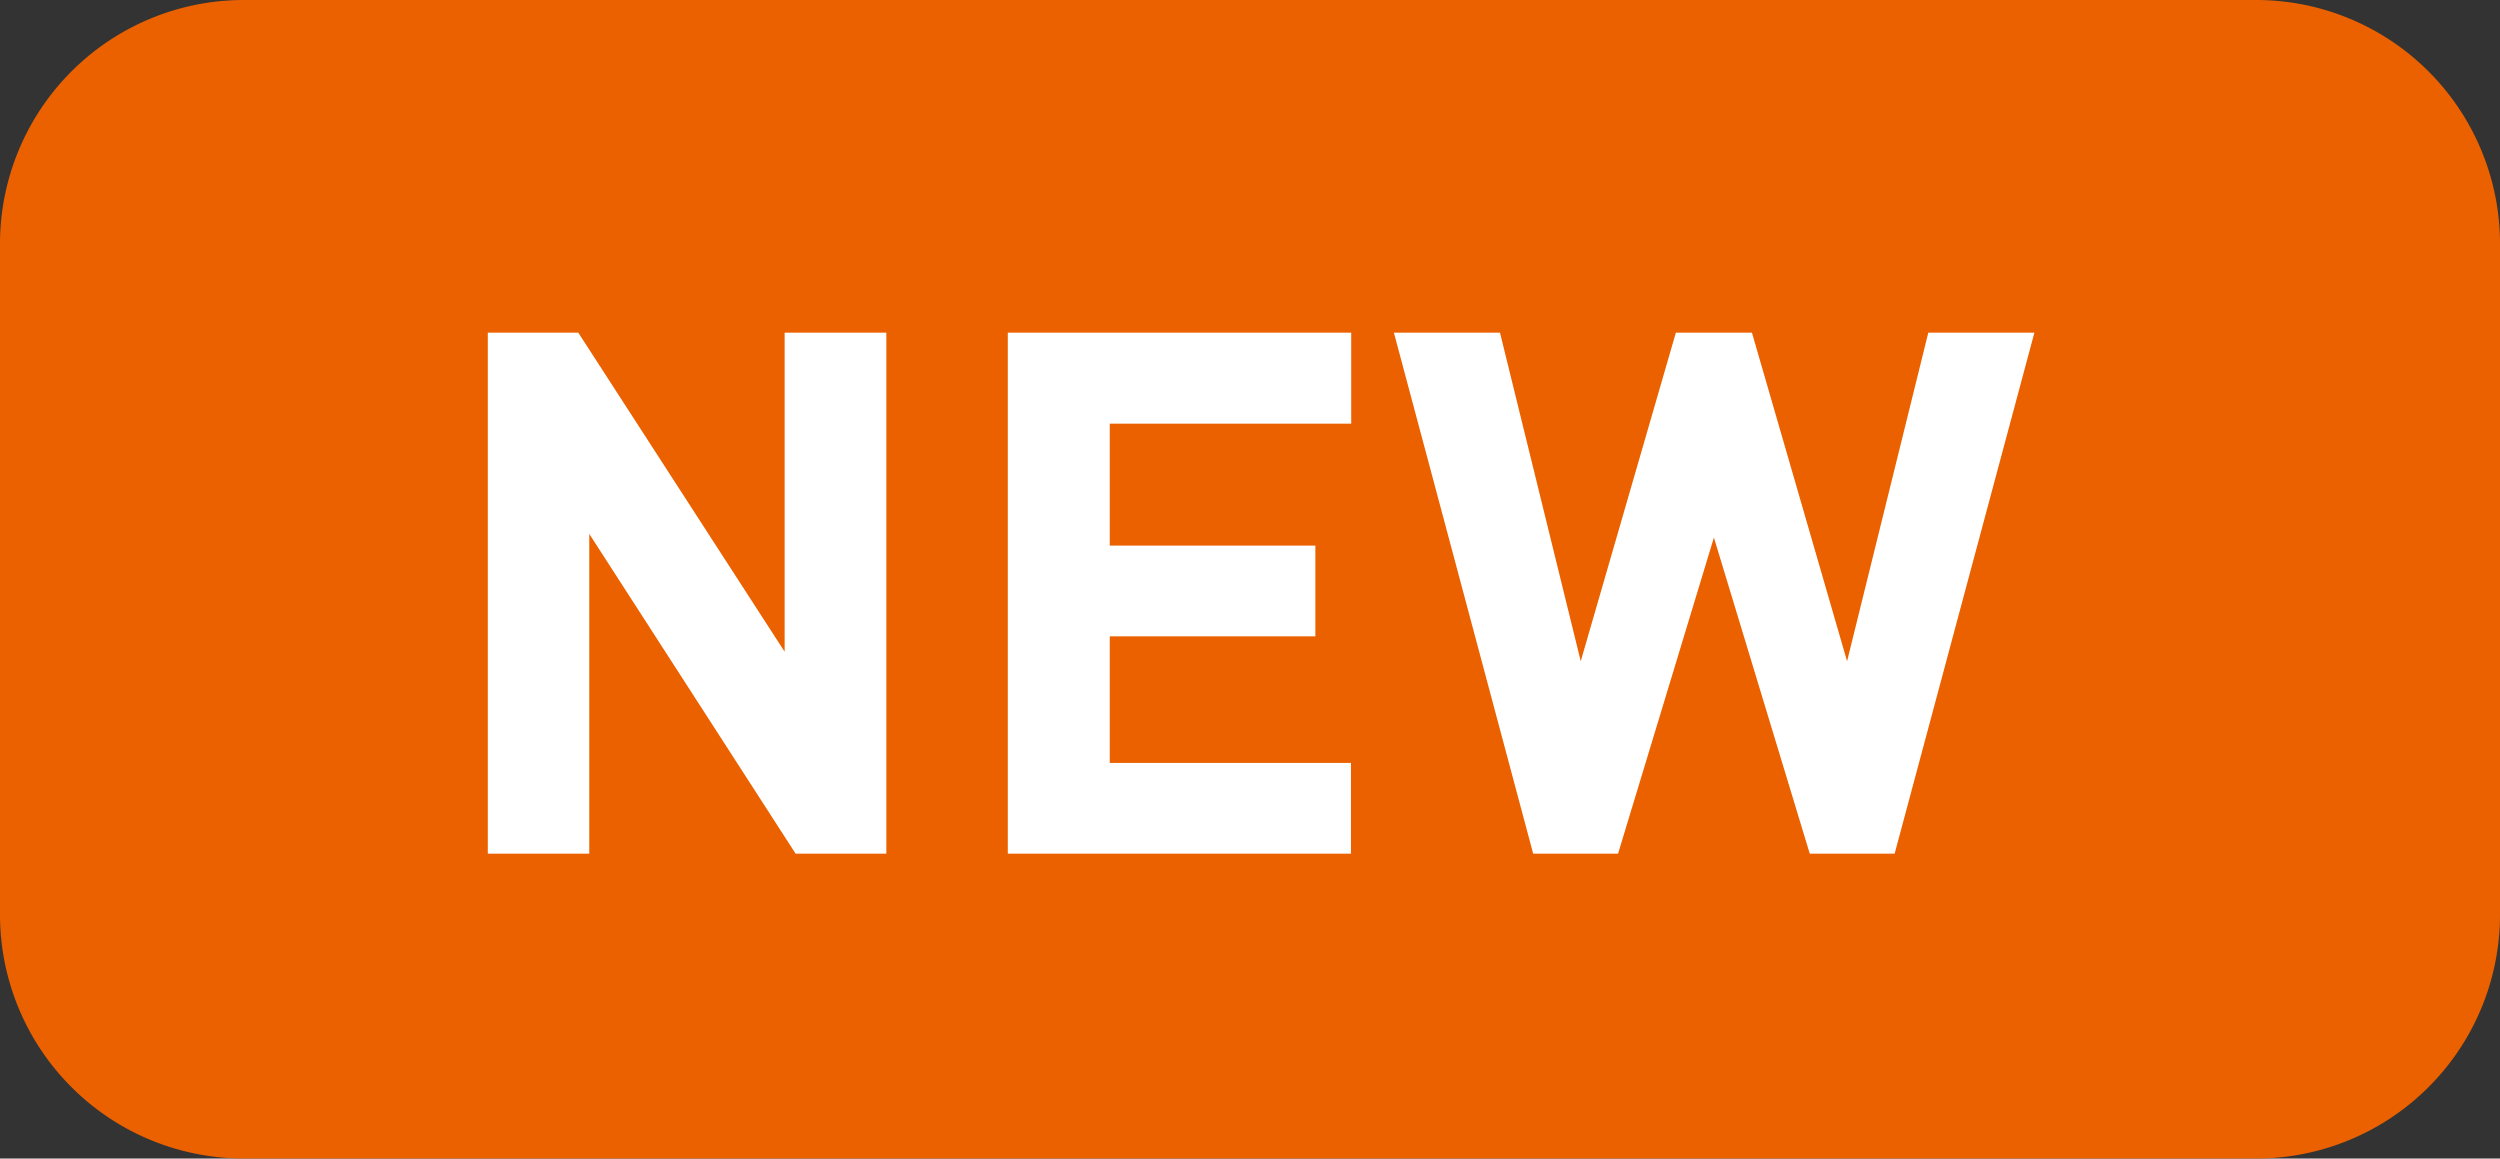
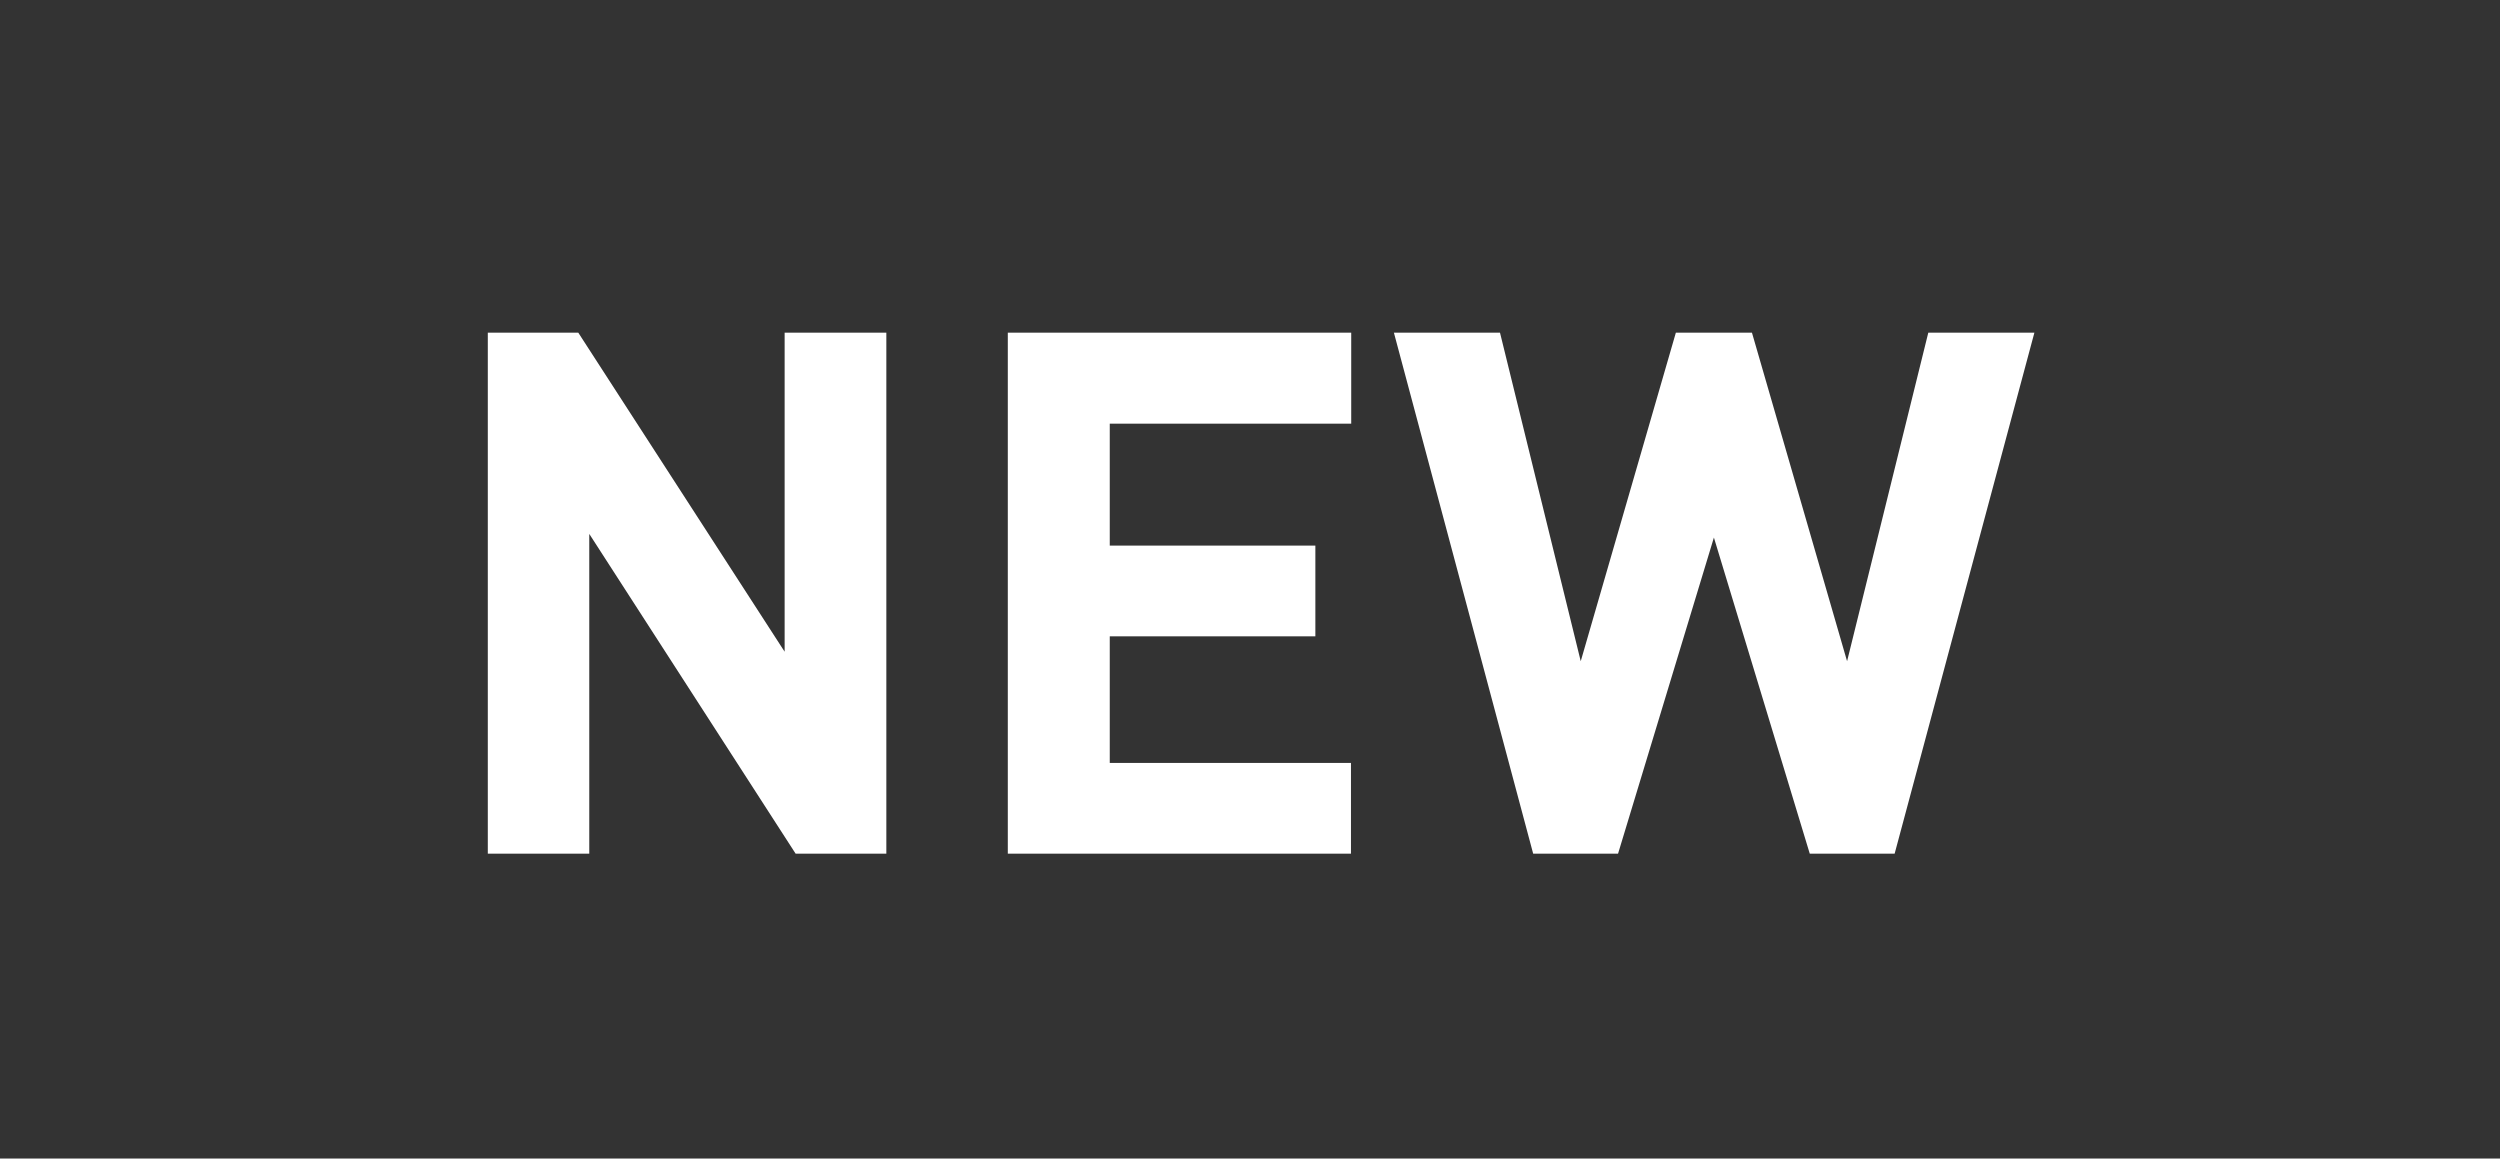
<svg xmlns="http://www.w3.org/2000/svg" width="41" height="19" viewBox="0 0 41 19">
  <rect x="0" y="0" width="41" height="19" fill="#333333" stroke="none" />
  <g id="グループ_9129" data-name="グループ 9129" transform="translate(-397 -3088)">
-     <path id="パス_3967" data-name="パス 3967" d="M4,0H37a4,4,0,0,1,4,4V15a4,4,0,0,1-4,4H4a4,4,0,0,1-4-4V4A4,4,0,0,1,4,0Z" transform="translate(397 3088)" fill="#eb6100" />
    <g id="グループ_9128" data-name="グループ 9128">
      <path id="パス_3966" data-name="パス 3966" d="M7.536,0V-8.544H5.868v5.232L2.484-8.544H1V0H2.664V-5.244L6.048,0Zm7.62,0V-1.488H11.2V-3.564h3.372V-5.052H11.2v-2h3.96V-8.544H9.528V0ZM26.364-8.544h-1.74L23.292-3.156l-1.56-5.388H20.484l-1.56,5.388L17.6-8.544h-1.74L18.144,0h1.392l1.572-5.184L22.68,0h1.392Z" transform="translate(404 3102)" fill="#fff" />
    </g>
  </g>
</svg>